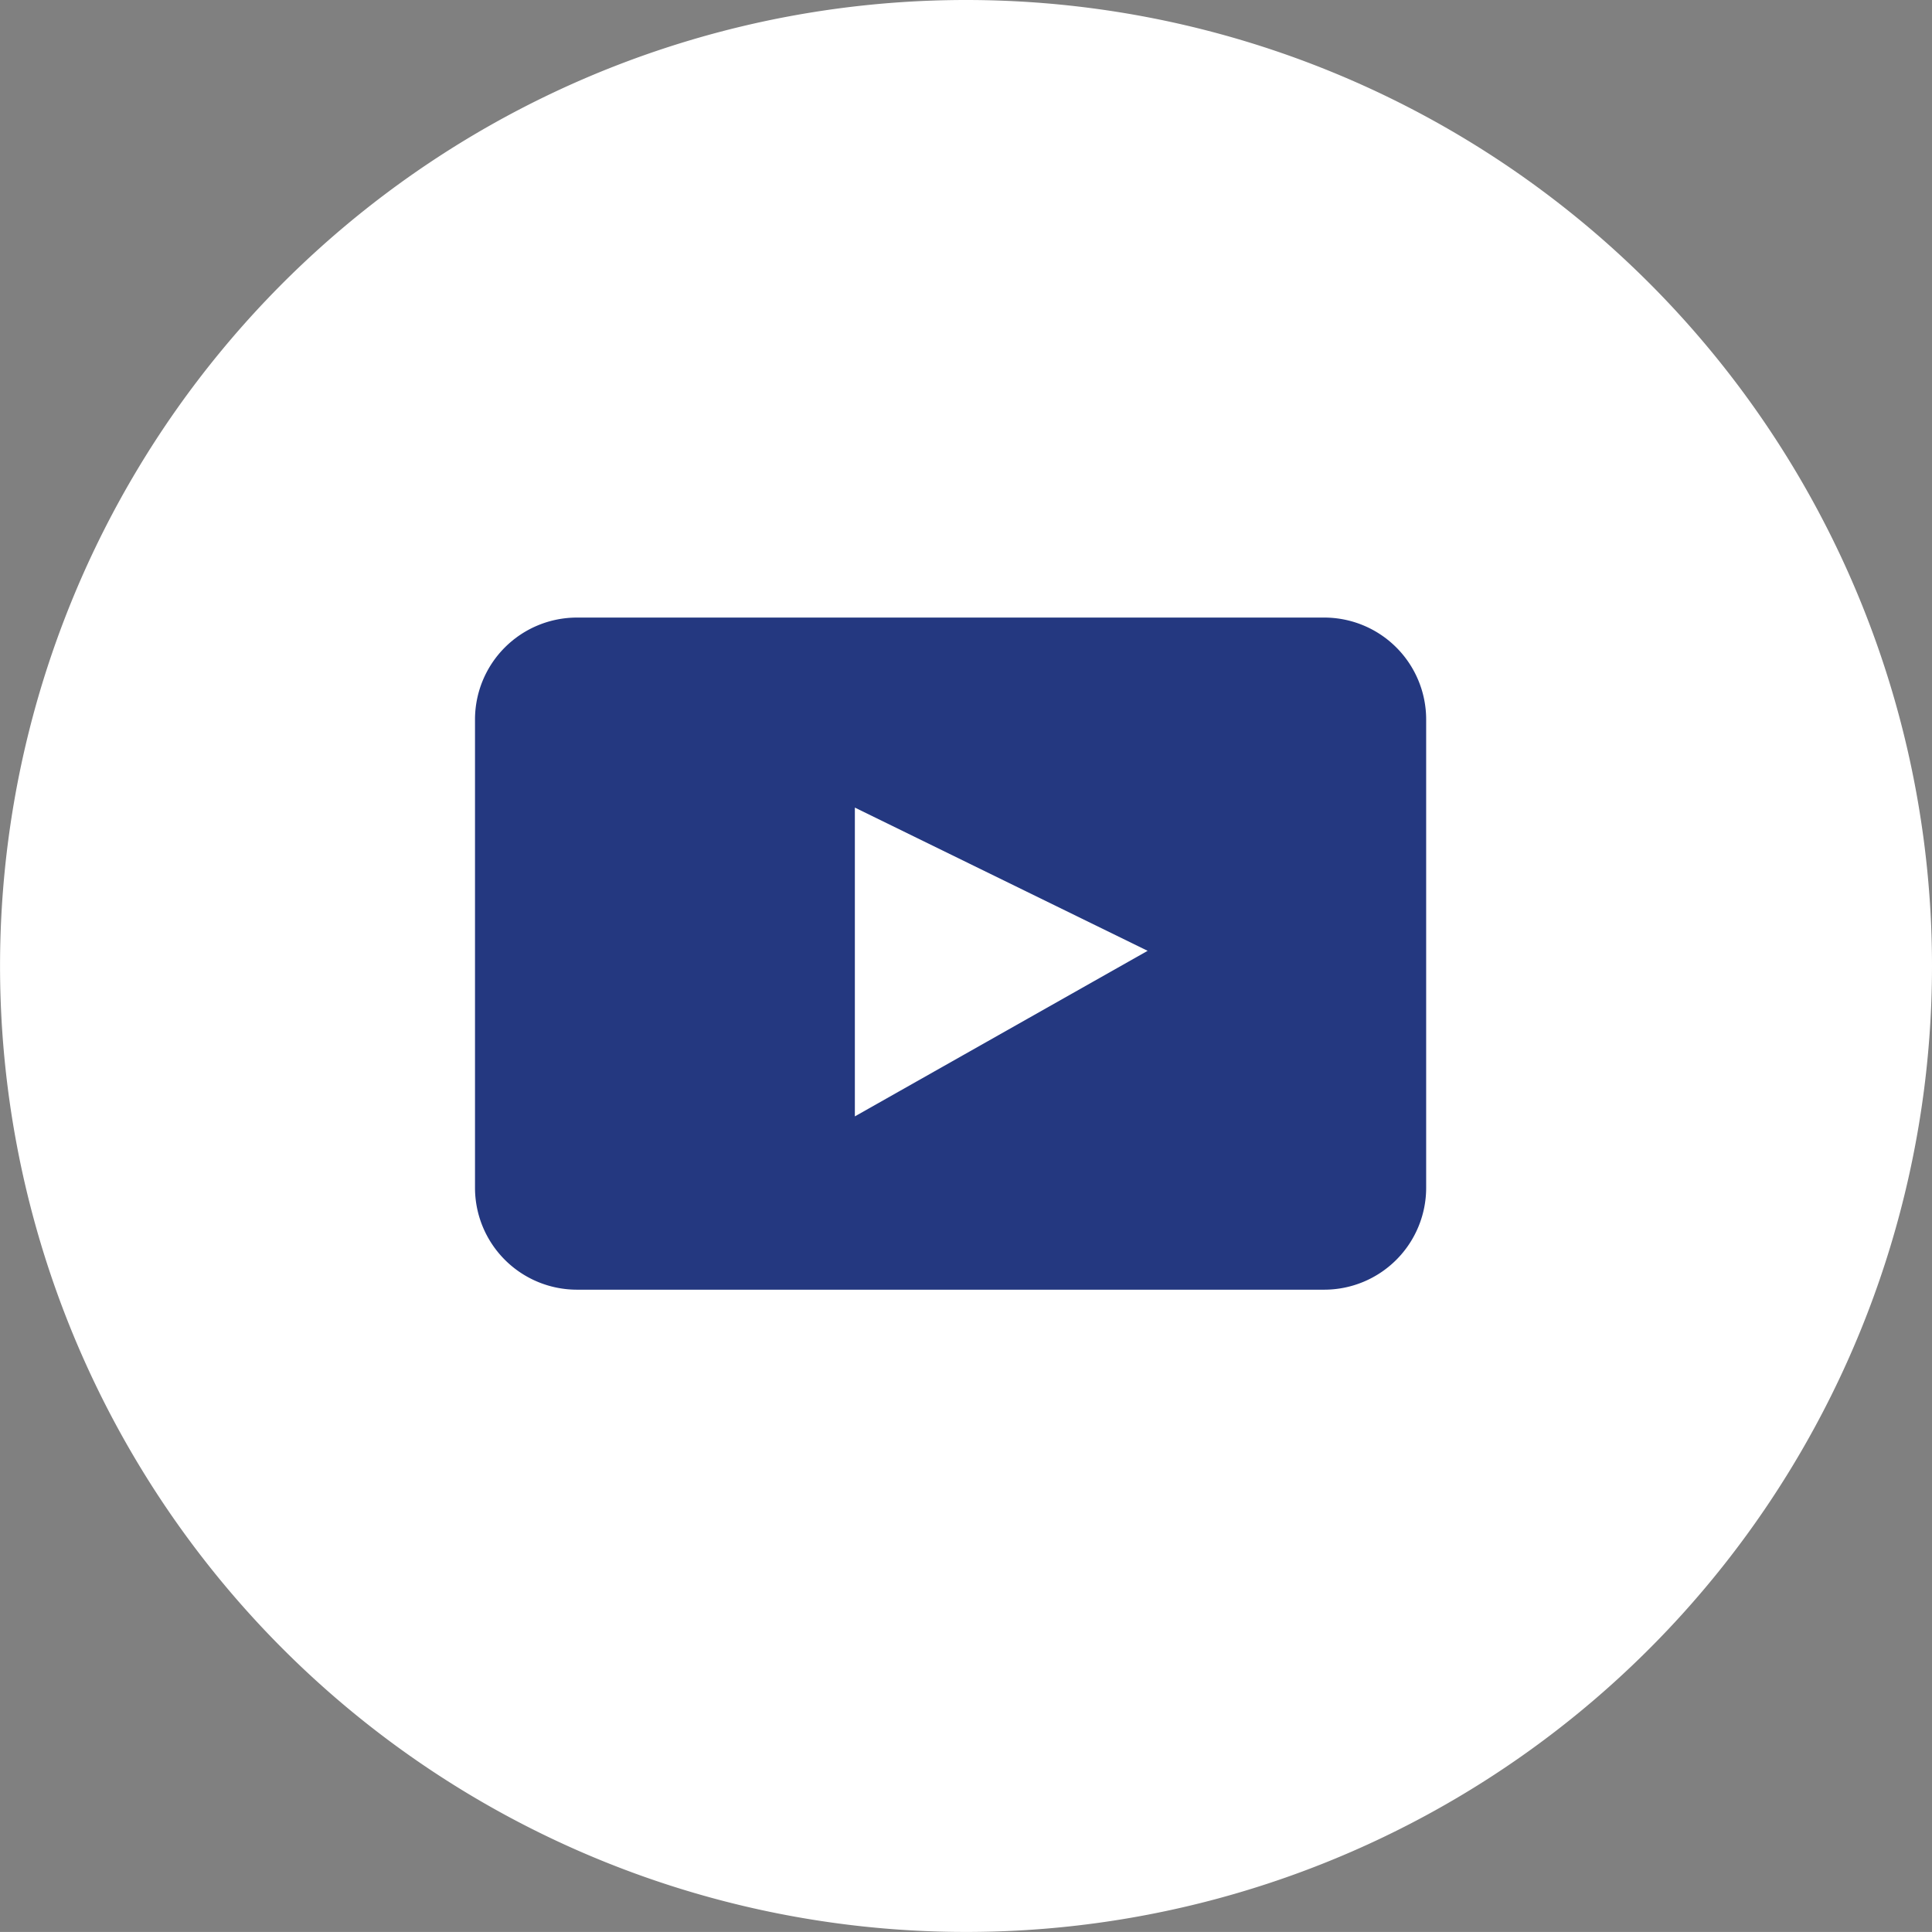
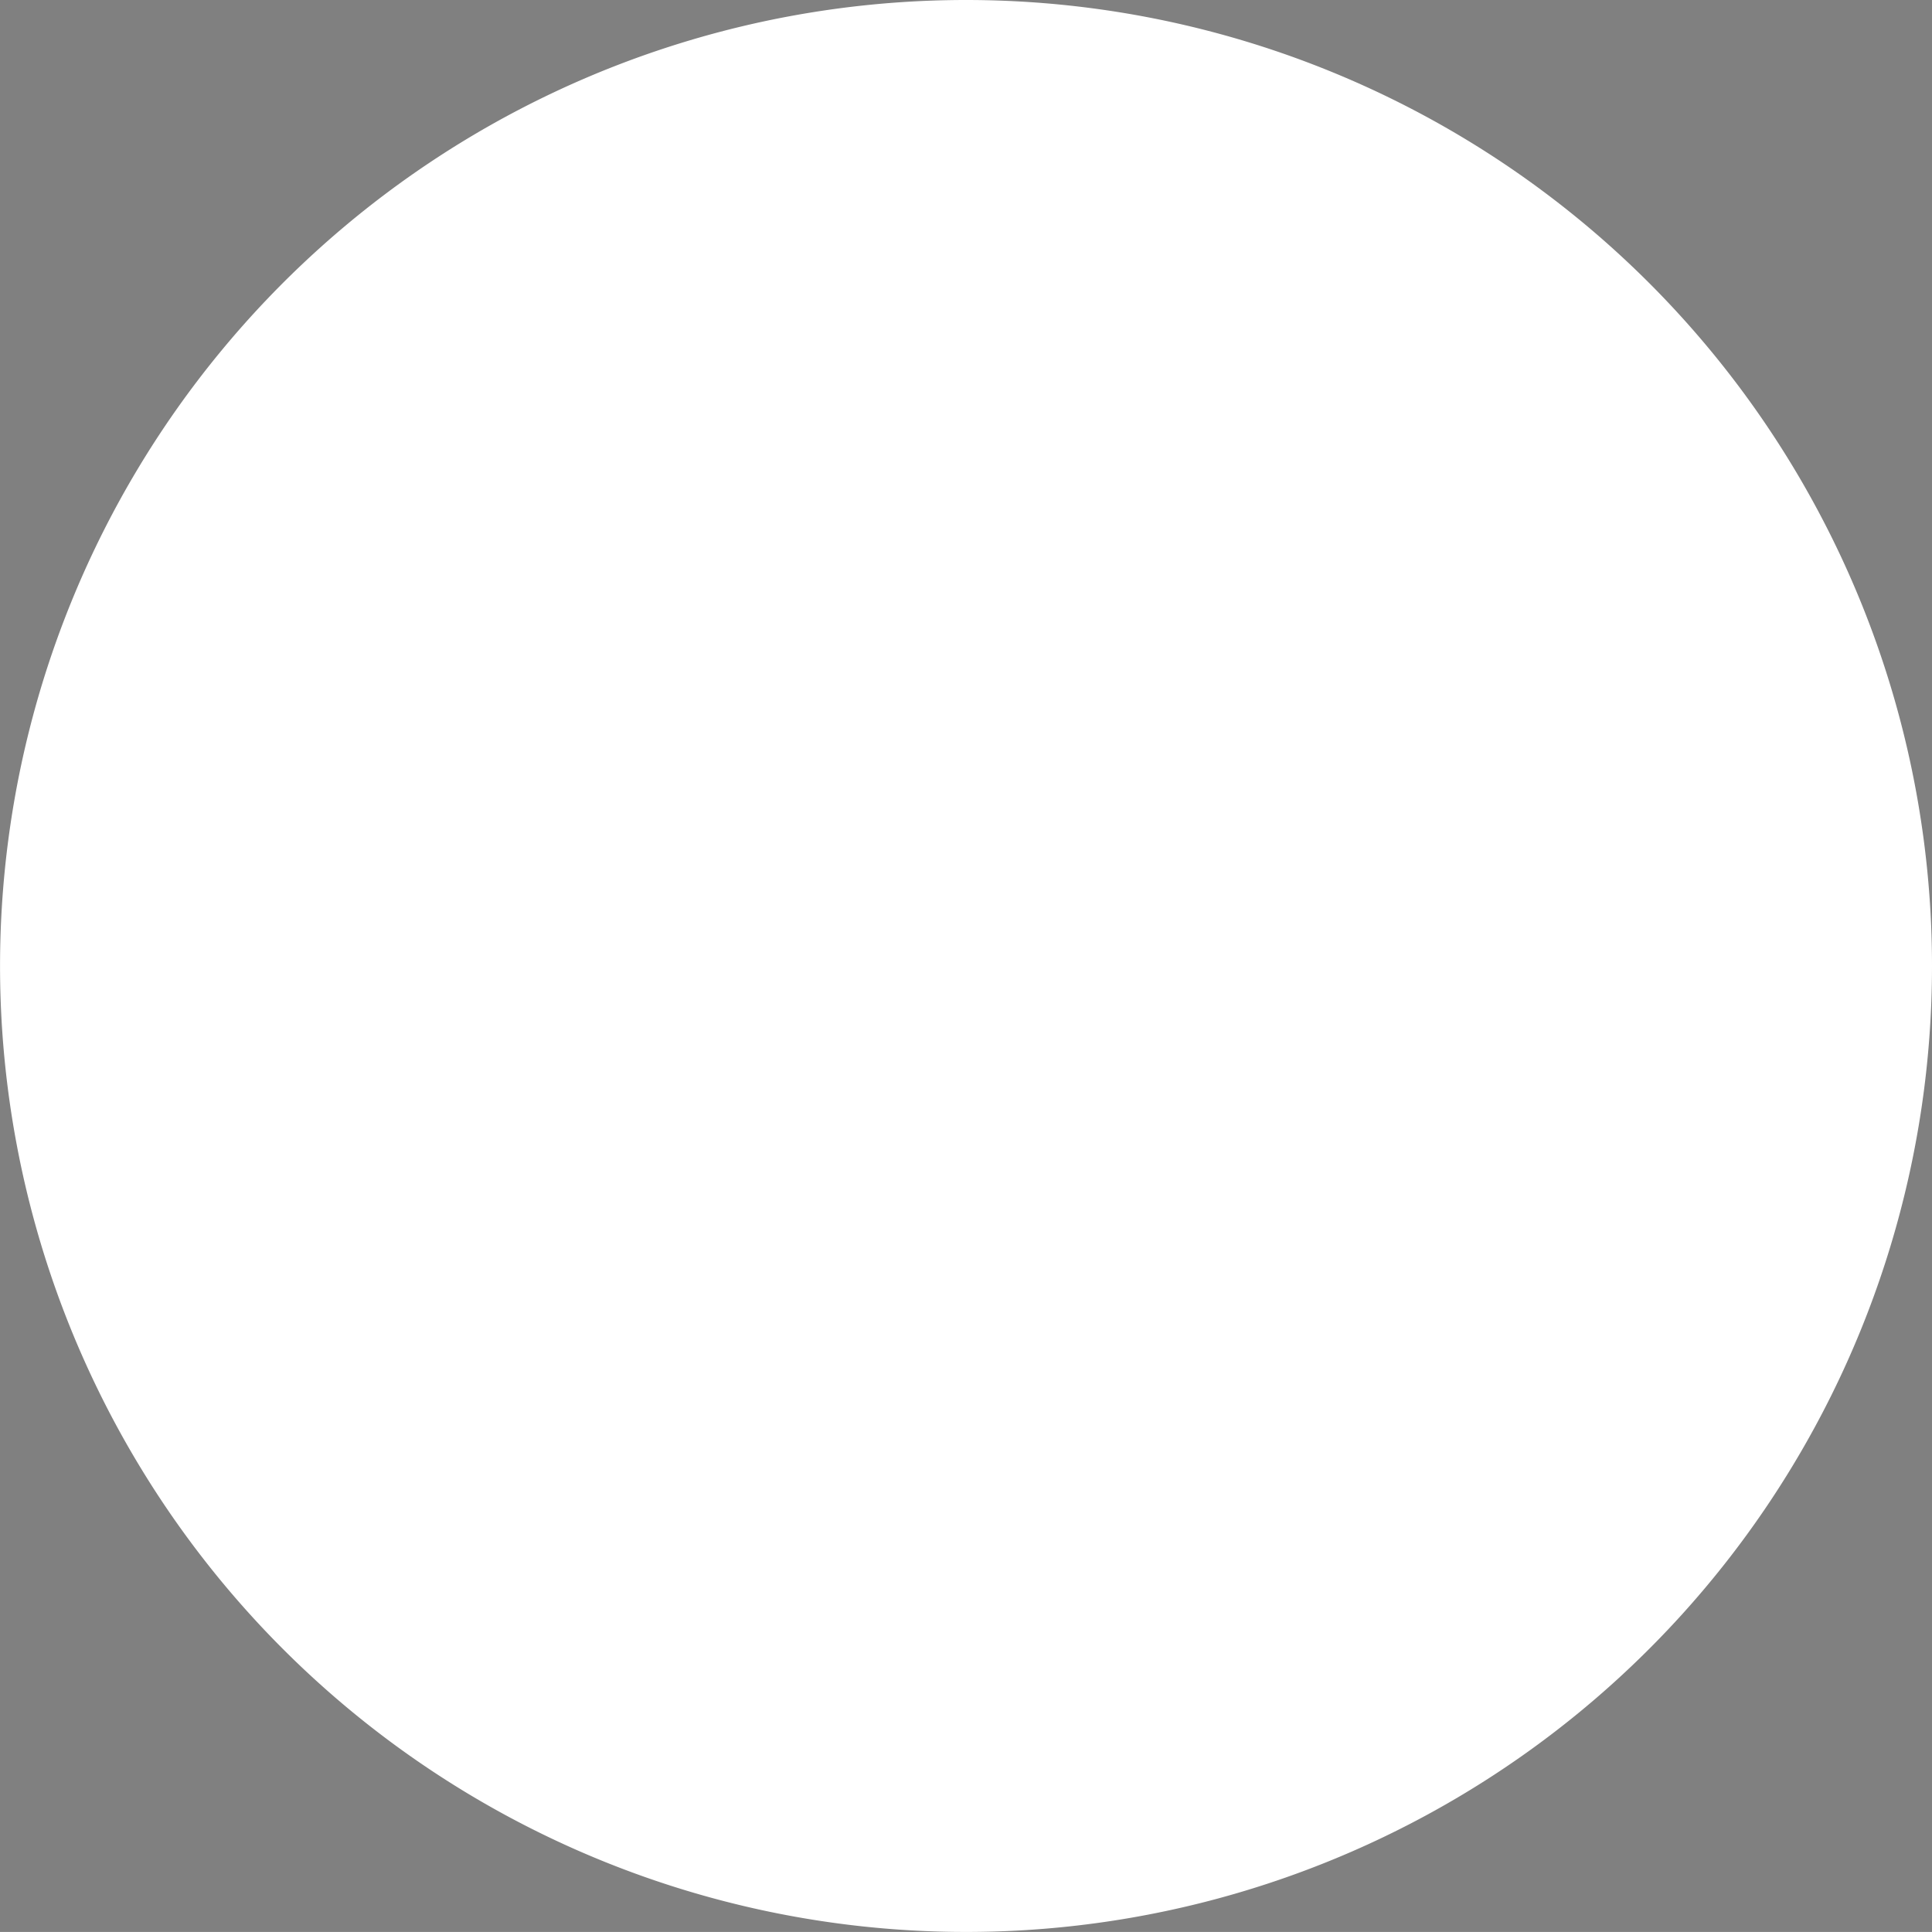
<svg xmlns="http://www.w3.org/2000/svg" width="40.669" height="40.668" viewBox="0 0 40.669 40.668">
  <rect x="0" y="0" width="40.669" height="40.668" fill="#808080" stroke="none" />
  <g id="Group_750" data-name="Group 750" transform="translate(-2954 -11749)">
    <path id="Path_1793" data-name="Path 1793" d="M486.017,6012.649a20.334,20.334,0,1,1-20.334-20.334,20.334,20.334,0,0,1,20.334,20.334" transform="translate(2508.652 5756.685)" fill="#fff" />
-     <path id="Path_1794" data-name="Path 1794" d="M477.055,6024.229h-15.73a2.146,2.146,0,0,1-2.146-2.146v-9.856a2.146,2.146,0,0,1,2.146-2.146h15.73a2.146,2.146,0,0,1,2.146,2.146v9.856a2.146,2.146,0,0,1-2.146,2.146" transform="translate(2504.82 5751.919)" fill="#243880" />
-     <path id="Path_1795" data-name="Path 1795" d="M469.9,6014.636v6.5l6.163-3.485Z" transform="translate(2502.095 5751.364)" fill="#fff" />
  </g>
</svg>